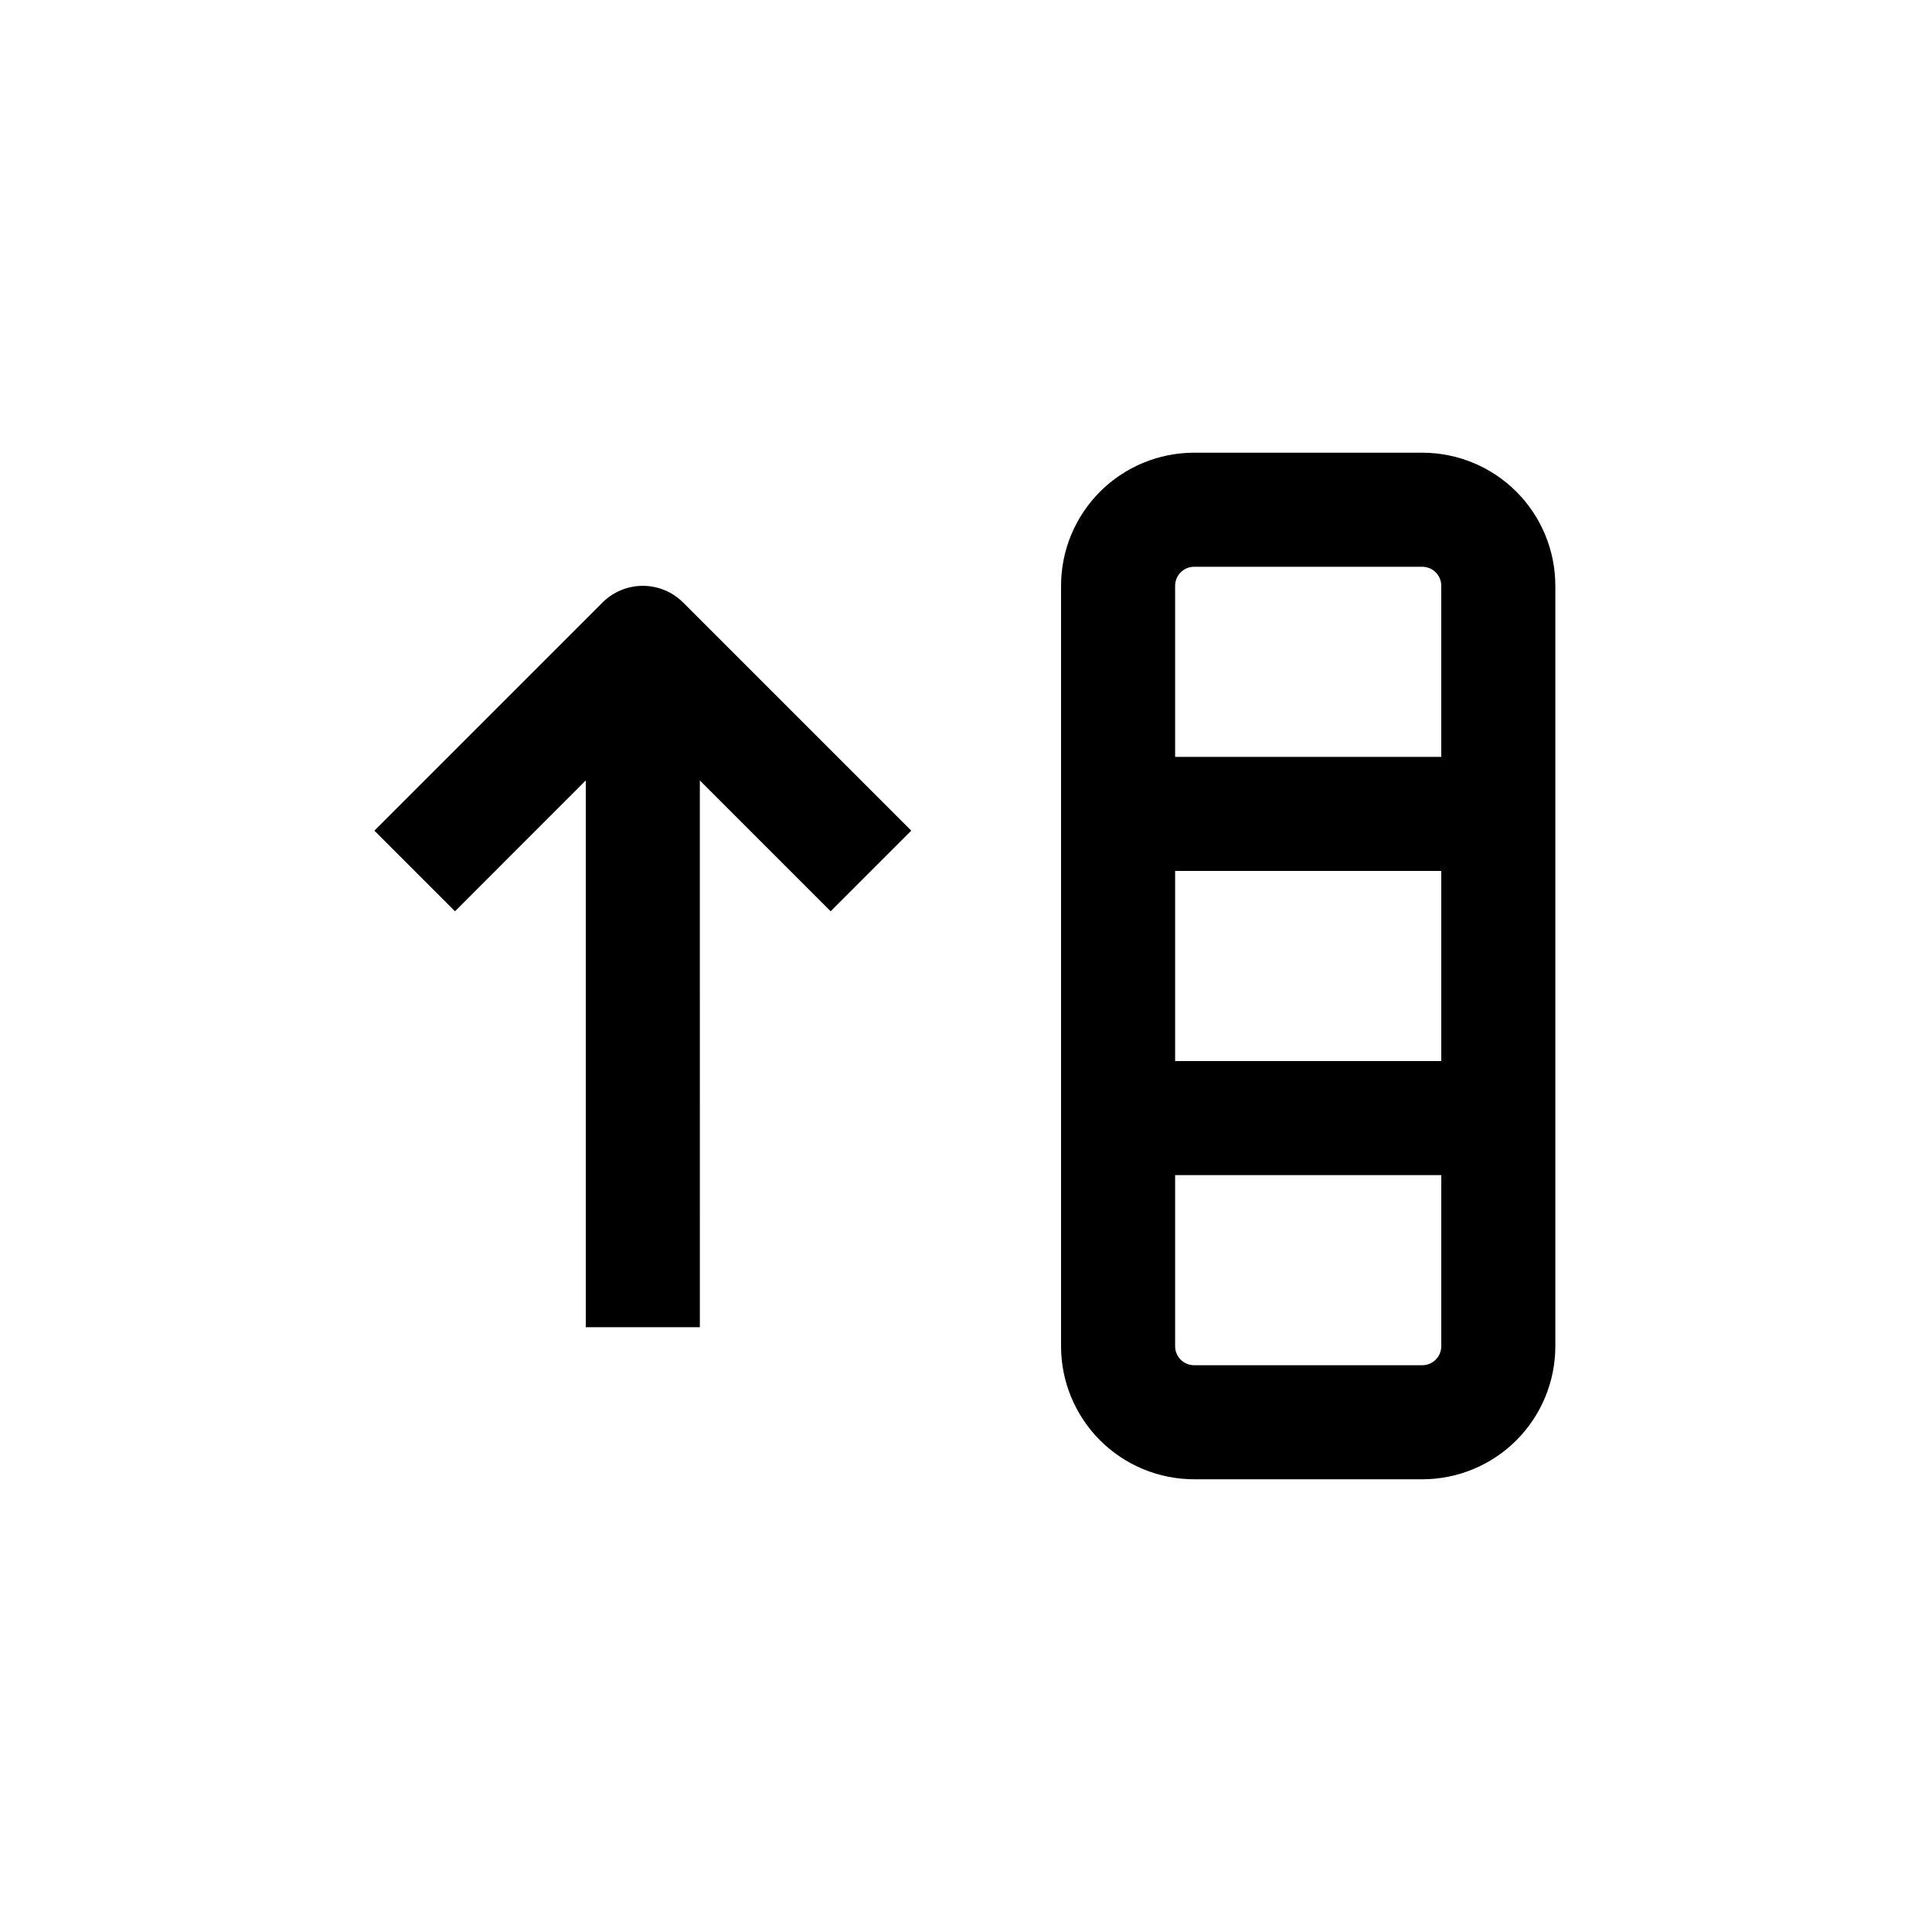
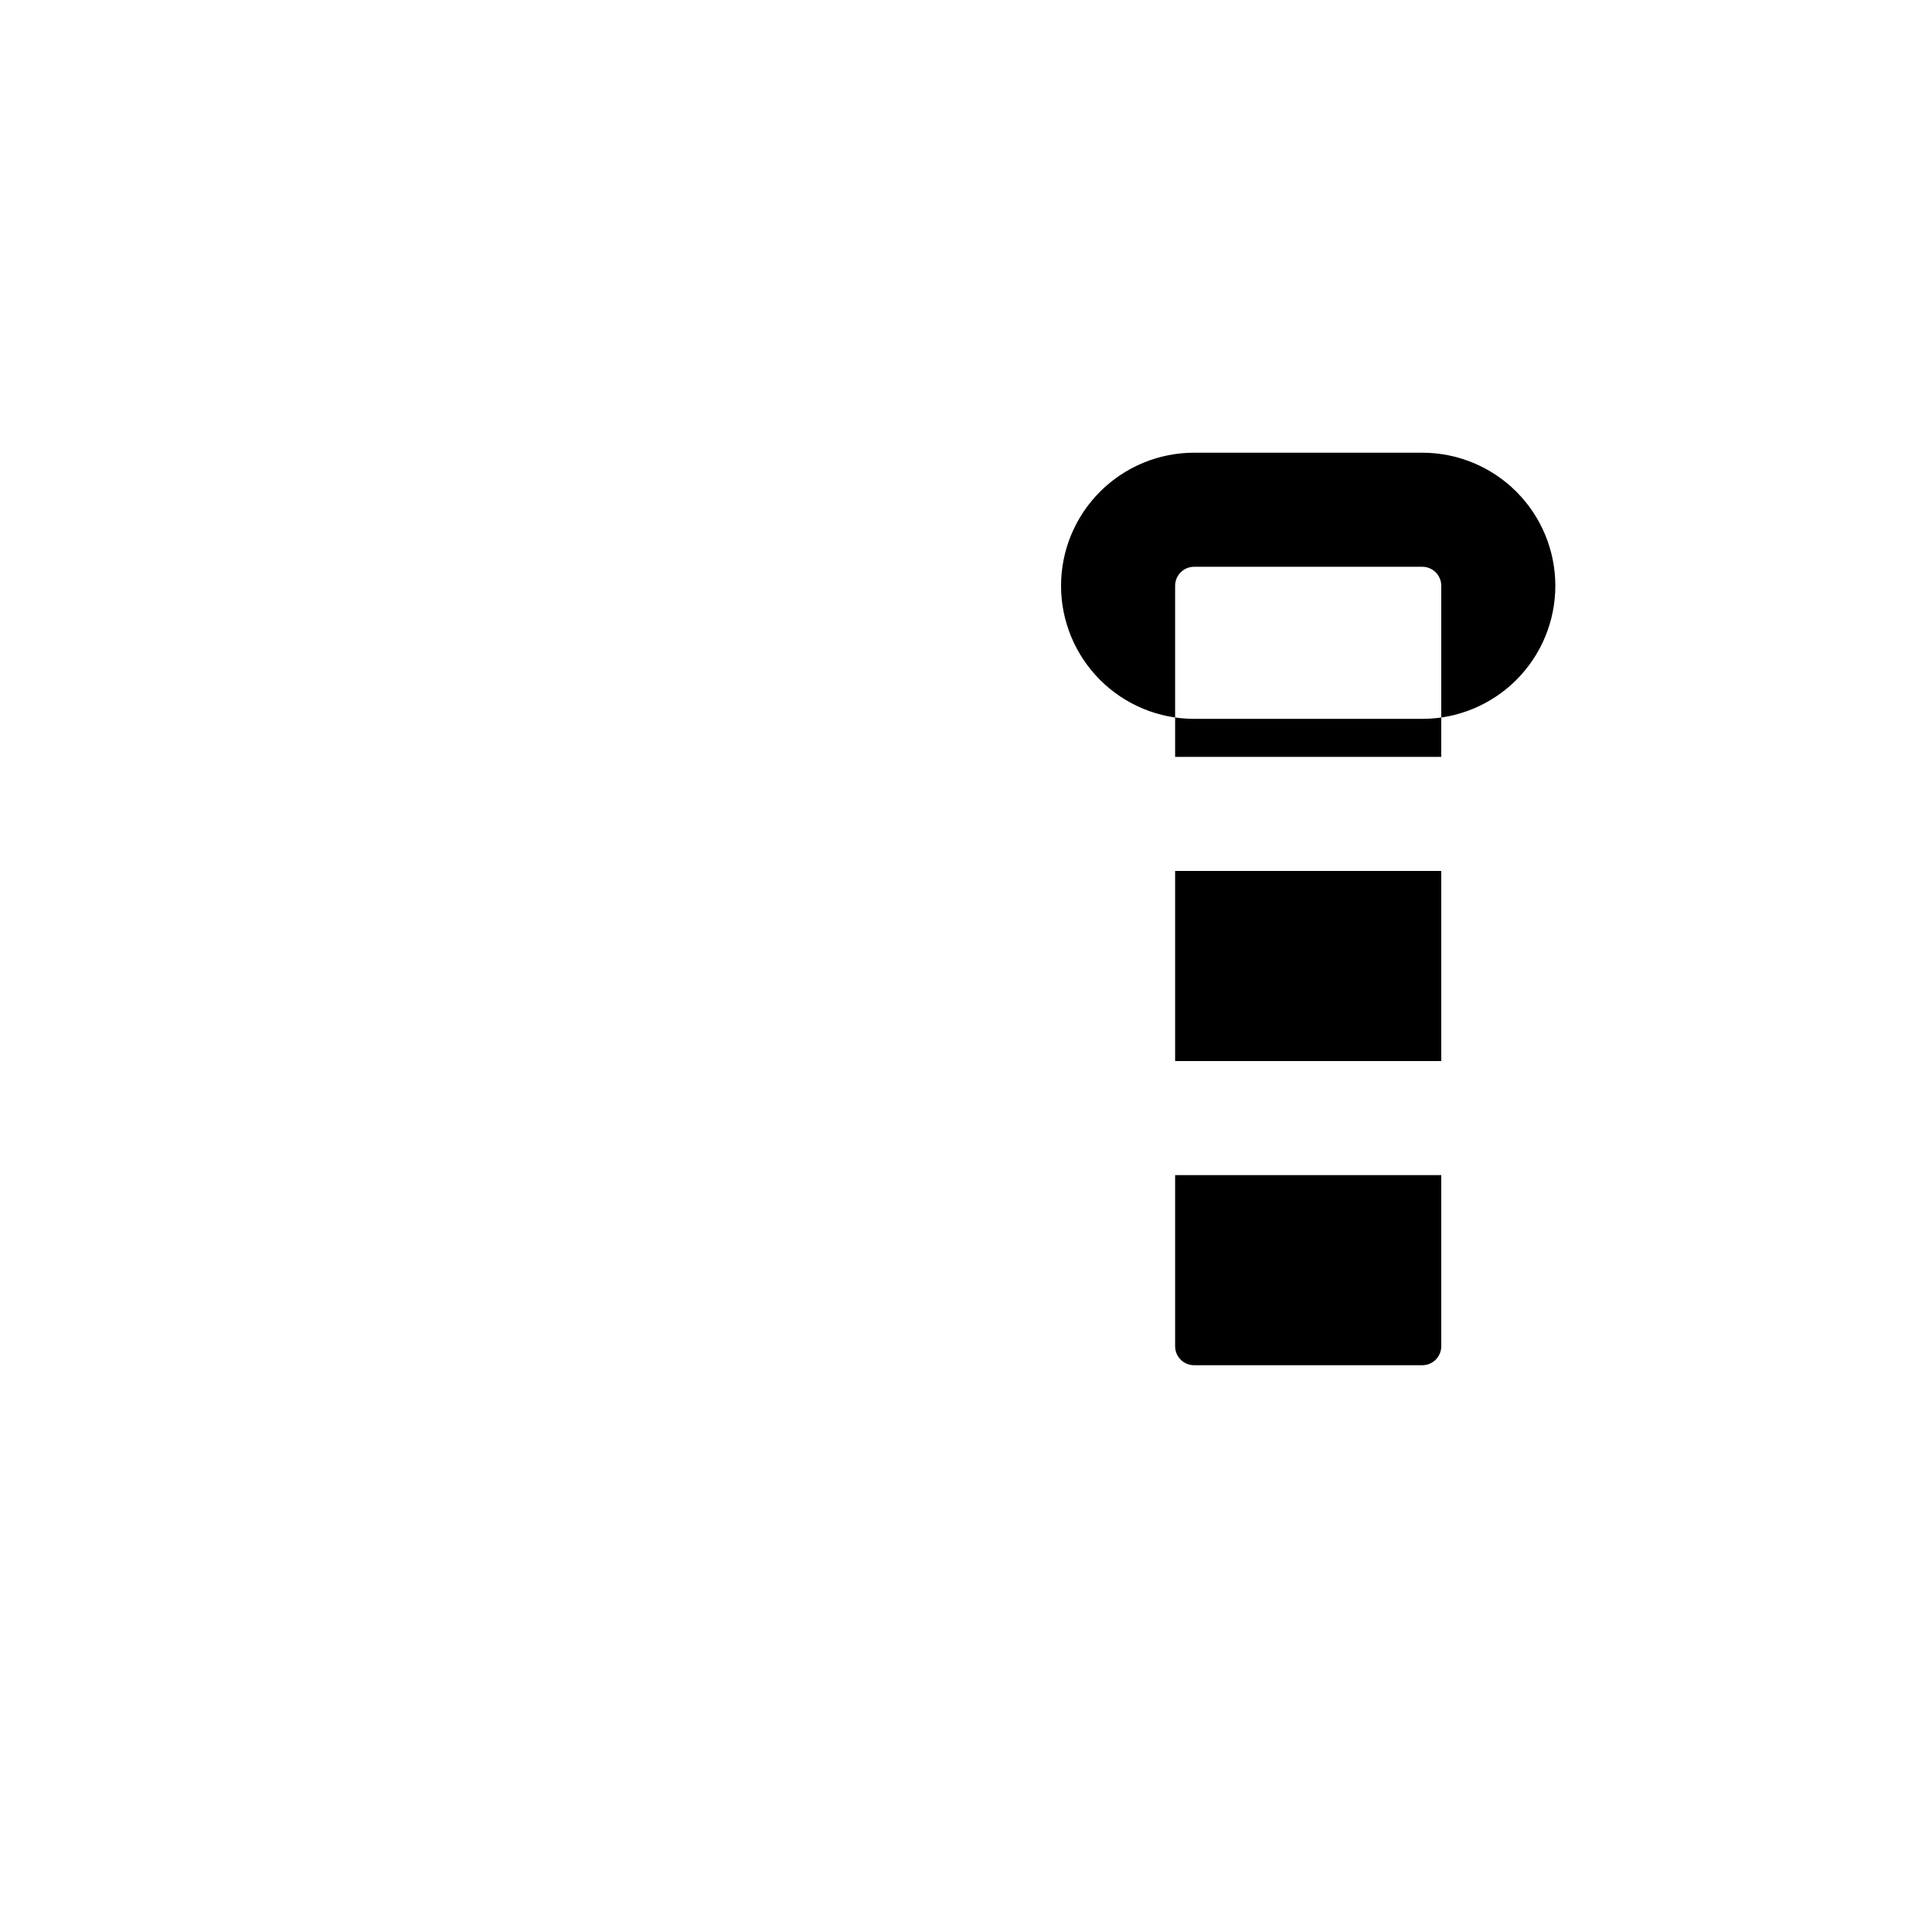
<svg xmlns="http://www.w3.org/2000/svg" fill="#000000" width="800px" height="800px" version="1.1" viewBox="144 144 512 512">
  <g>
-     <path d="m299.24 350.83v144.89h30.23l-0.004-144.89 34.66 34.66 21.363-21.363-60.457-60.457v0.004c-2.832-2.832-6.676-4.422-10.68-4.422-4.008 0-7.848 1.59-10.68 4.422l-60.457 60.457 21.363 21.363z" />
-     <path d="m556.18 455.42v-156.18c0-9.355-3.715-18.324-10.328-24.938-6.617-6.617-15.586-10.332-24.938-10.332h-60.457c-9.355 0-18.324 3.715-24.938 10.332-6.613 6.613-10.332 15.582-10.332 24.938v201.52c0 9.352 3.719 18.32 10.332 24.938 6.613 6.613 15.582 10.328 24.938 10.328h60.457c9.352 0 18.32-3.715 24.938-10.328 6.613-6.617 10.328-15.586 10.328-24.938zm-100.76-156.18c0-2.785 2.254-5.039 5.039-5.039h60.457c1.336 0 2.617 0.531 3.562 1.477 0.945 0.941 1.473 2.227 1.473 3.562v45.344l-70.531-0.004zm70.531 75.57v50.379h-70.531v-50.379zm-5.035 130.99h-60.457c-2.785 0-5.039-2.254-5.039-5.035v-45.344h70.531v45.344c0 1.336-0.527 2.617-1.473 3.562-0.945 0.945-2.227 1.473-3.562 1.473z" />
+     <path d="m556.18 455.42v-156.18c0-9.355-3.715-18.324-10.328-24.938-6.617-6.617-15.586-10.332-24.938-10.332h-60.457c-9.355 0-18.324 3.715-24.938 10.332-6.613 6.613-10.332 15.582-10.332 24.938c0 9.352 3.719 18.32 10.332 24.938 6.613 6.613 15.582 10.328 24.938 10.328h60.457c9.352 0 18.32-3.715 24.938-10.328 6.613-6.617 10.328-15.586 10.328-24.938zm-100.76-156.18c0-2.785 2.254-5.039 5.039-5.039h60.457c1.336 0 2.617 0.531 3.562 1.477 0.945 0.941 1.473 2.227 1.473 3.562v45.344l-70.531-0.004zm70.531 75.57v50.379h-70.531v-50.379zm-5.035 130.99h-60.457c-2.785 0-5.039-2.254-5.039-5.035v-45.344h70.531v45.344c0 1.336-0.527 2.617-1.473 3.562-0.945 0.945-2.227 1.473-3.562 1.473z" />
  </g>
</svg>